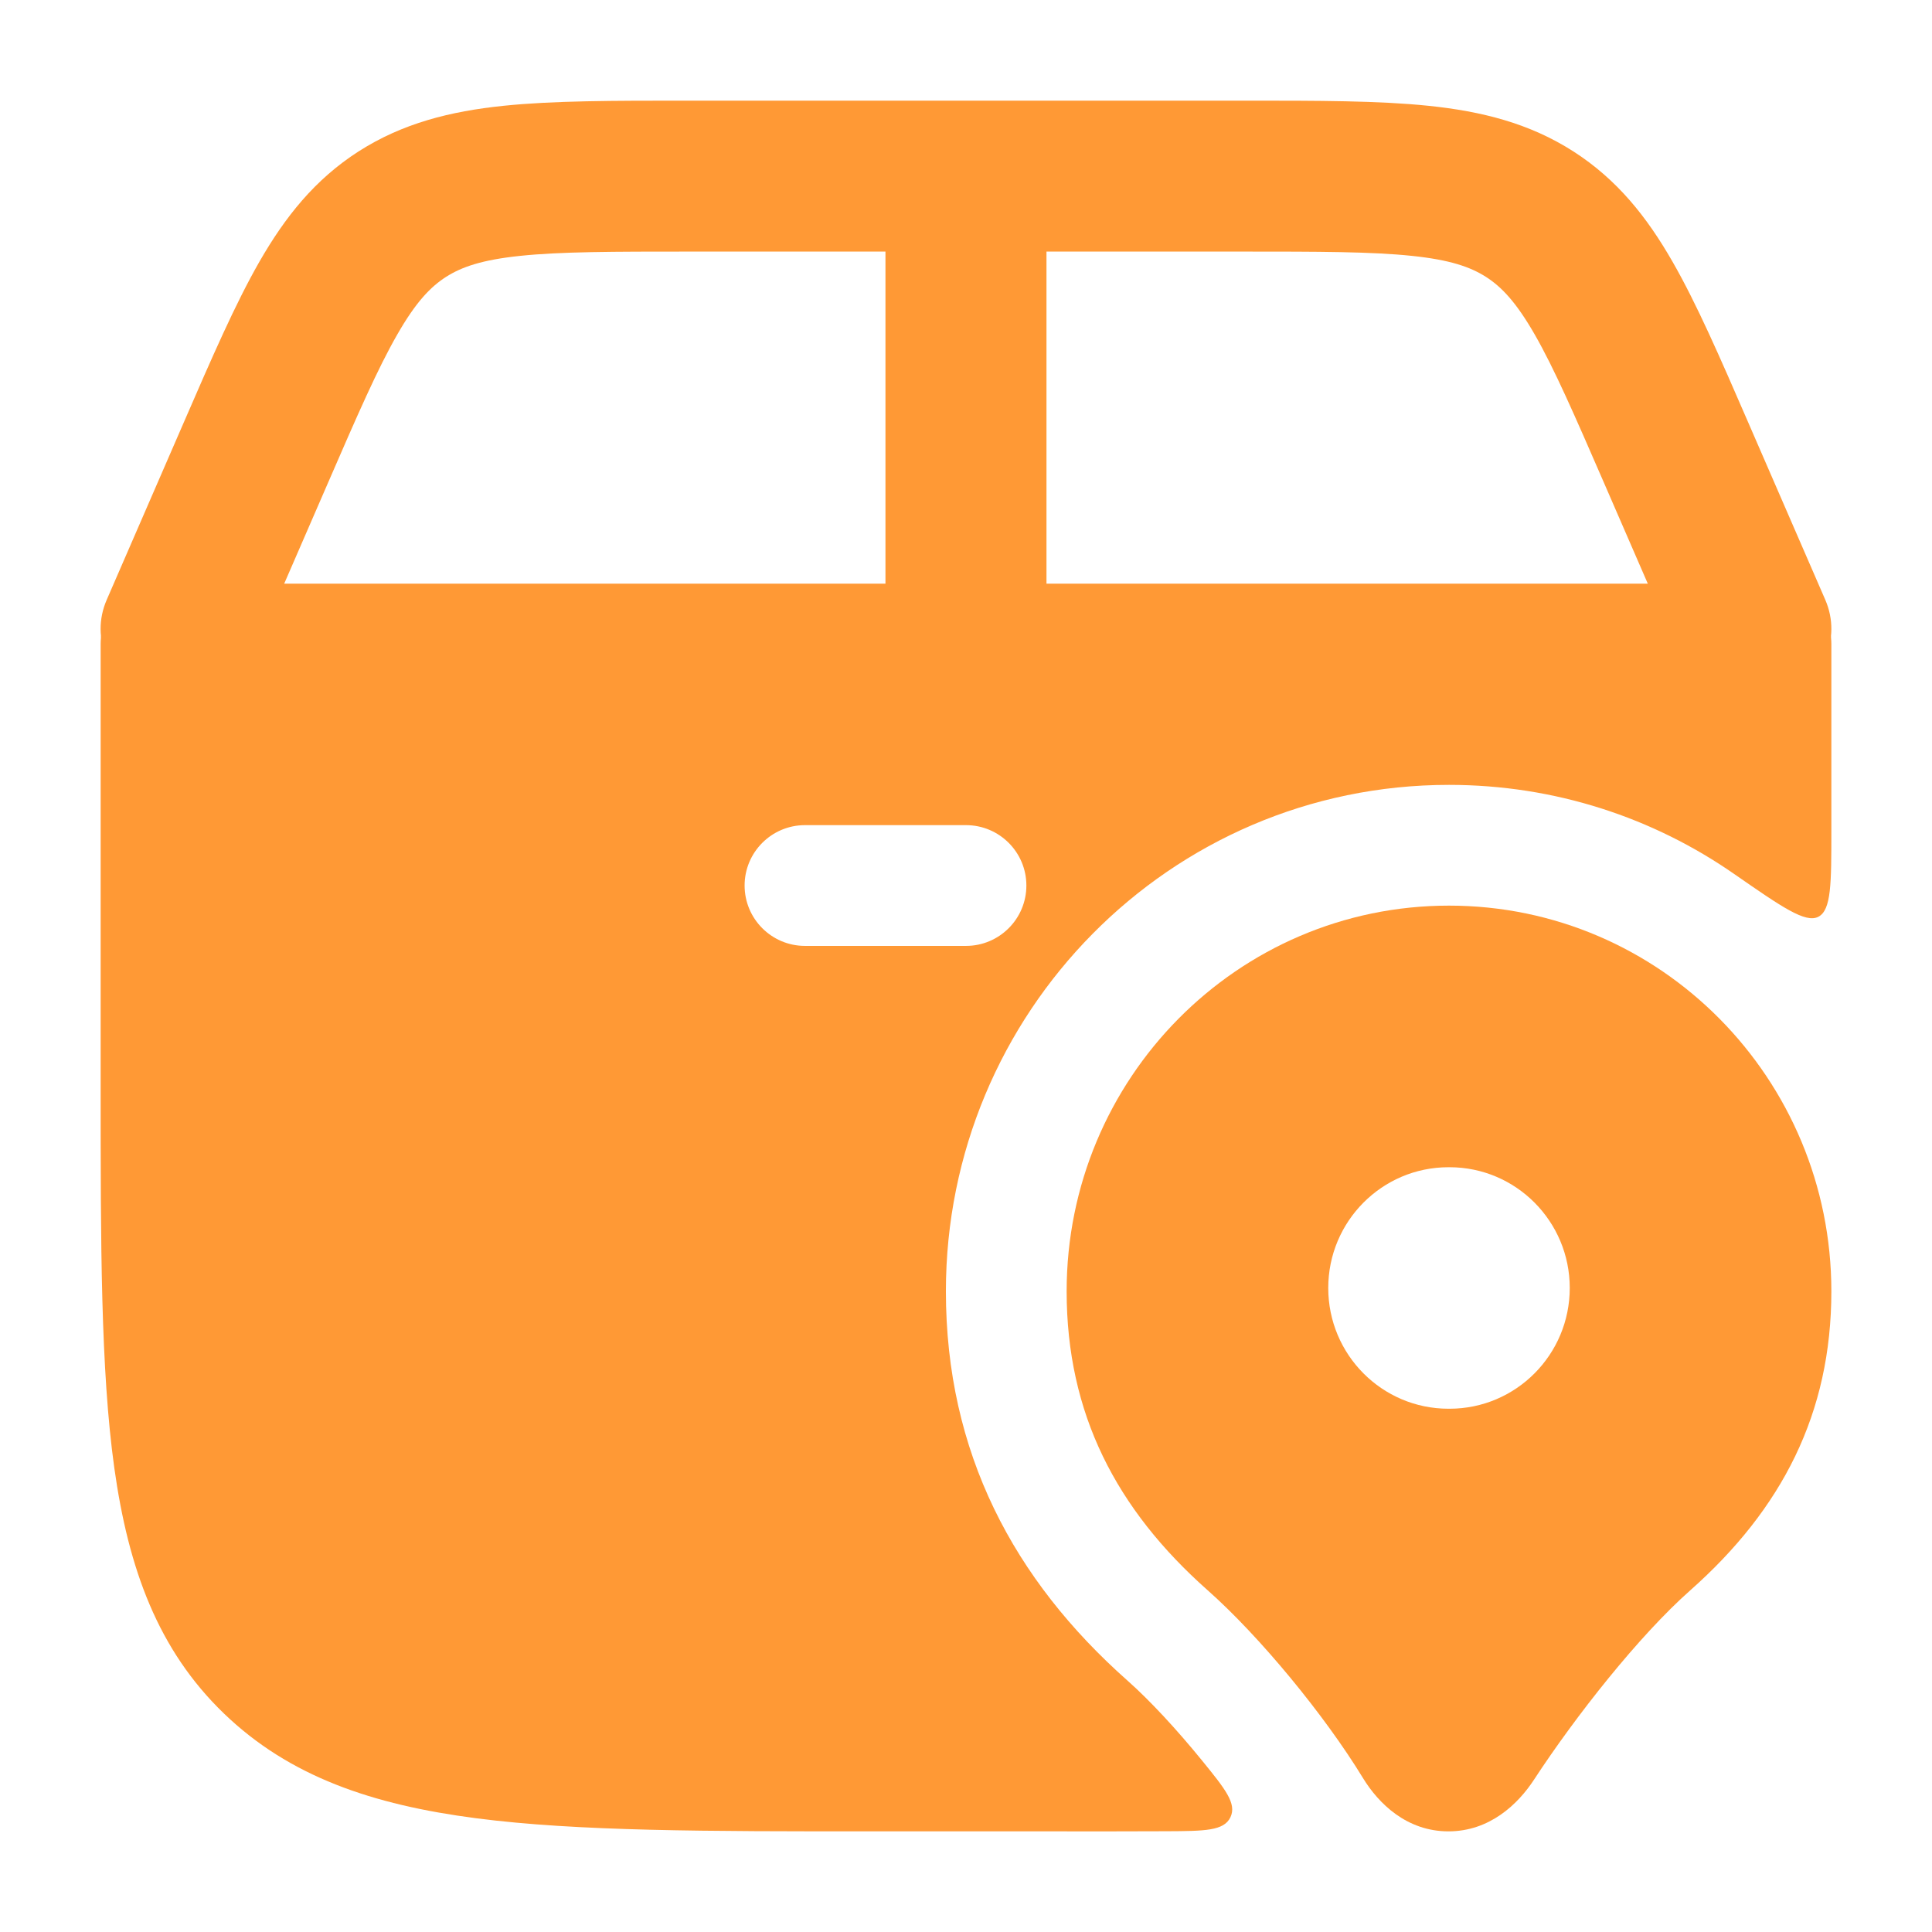
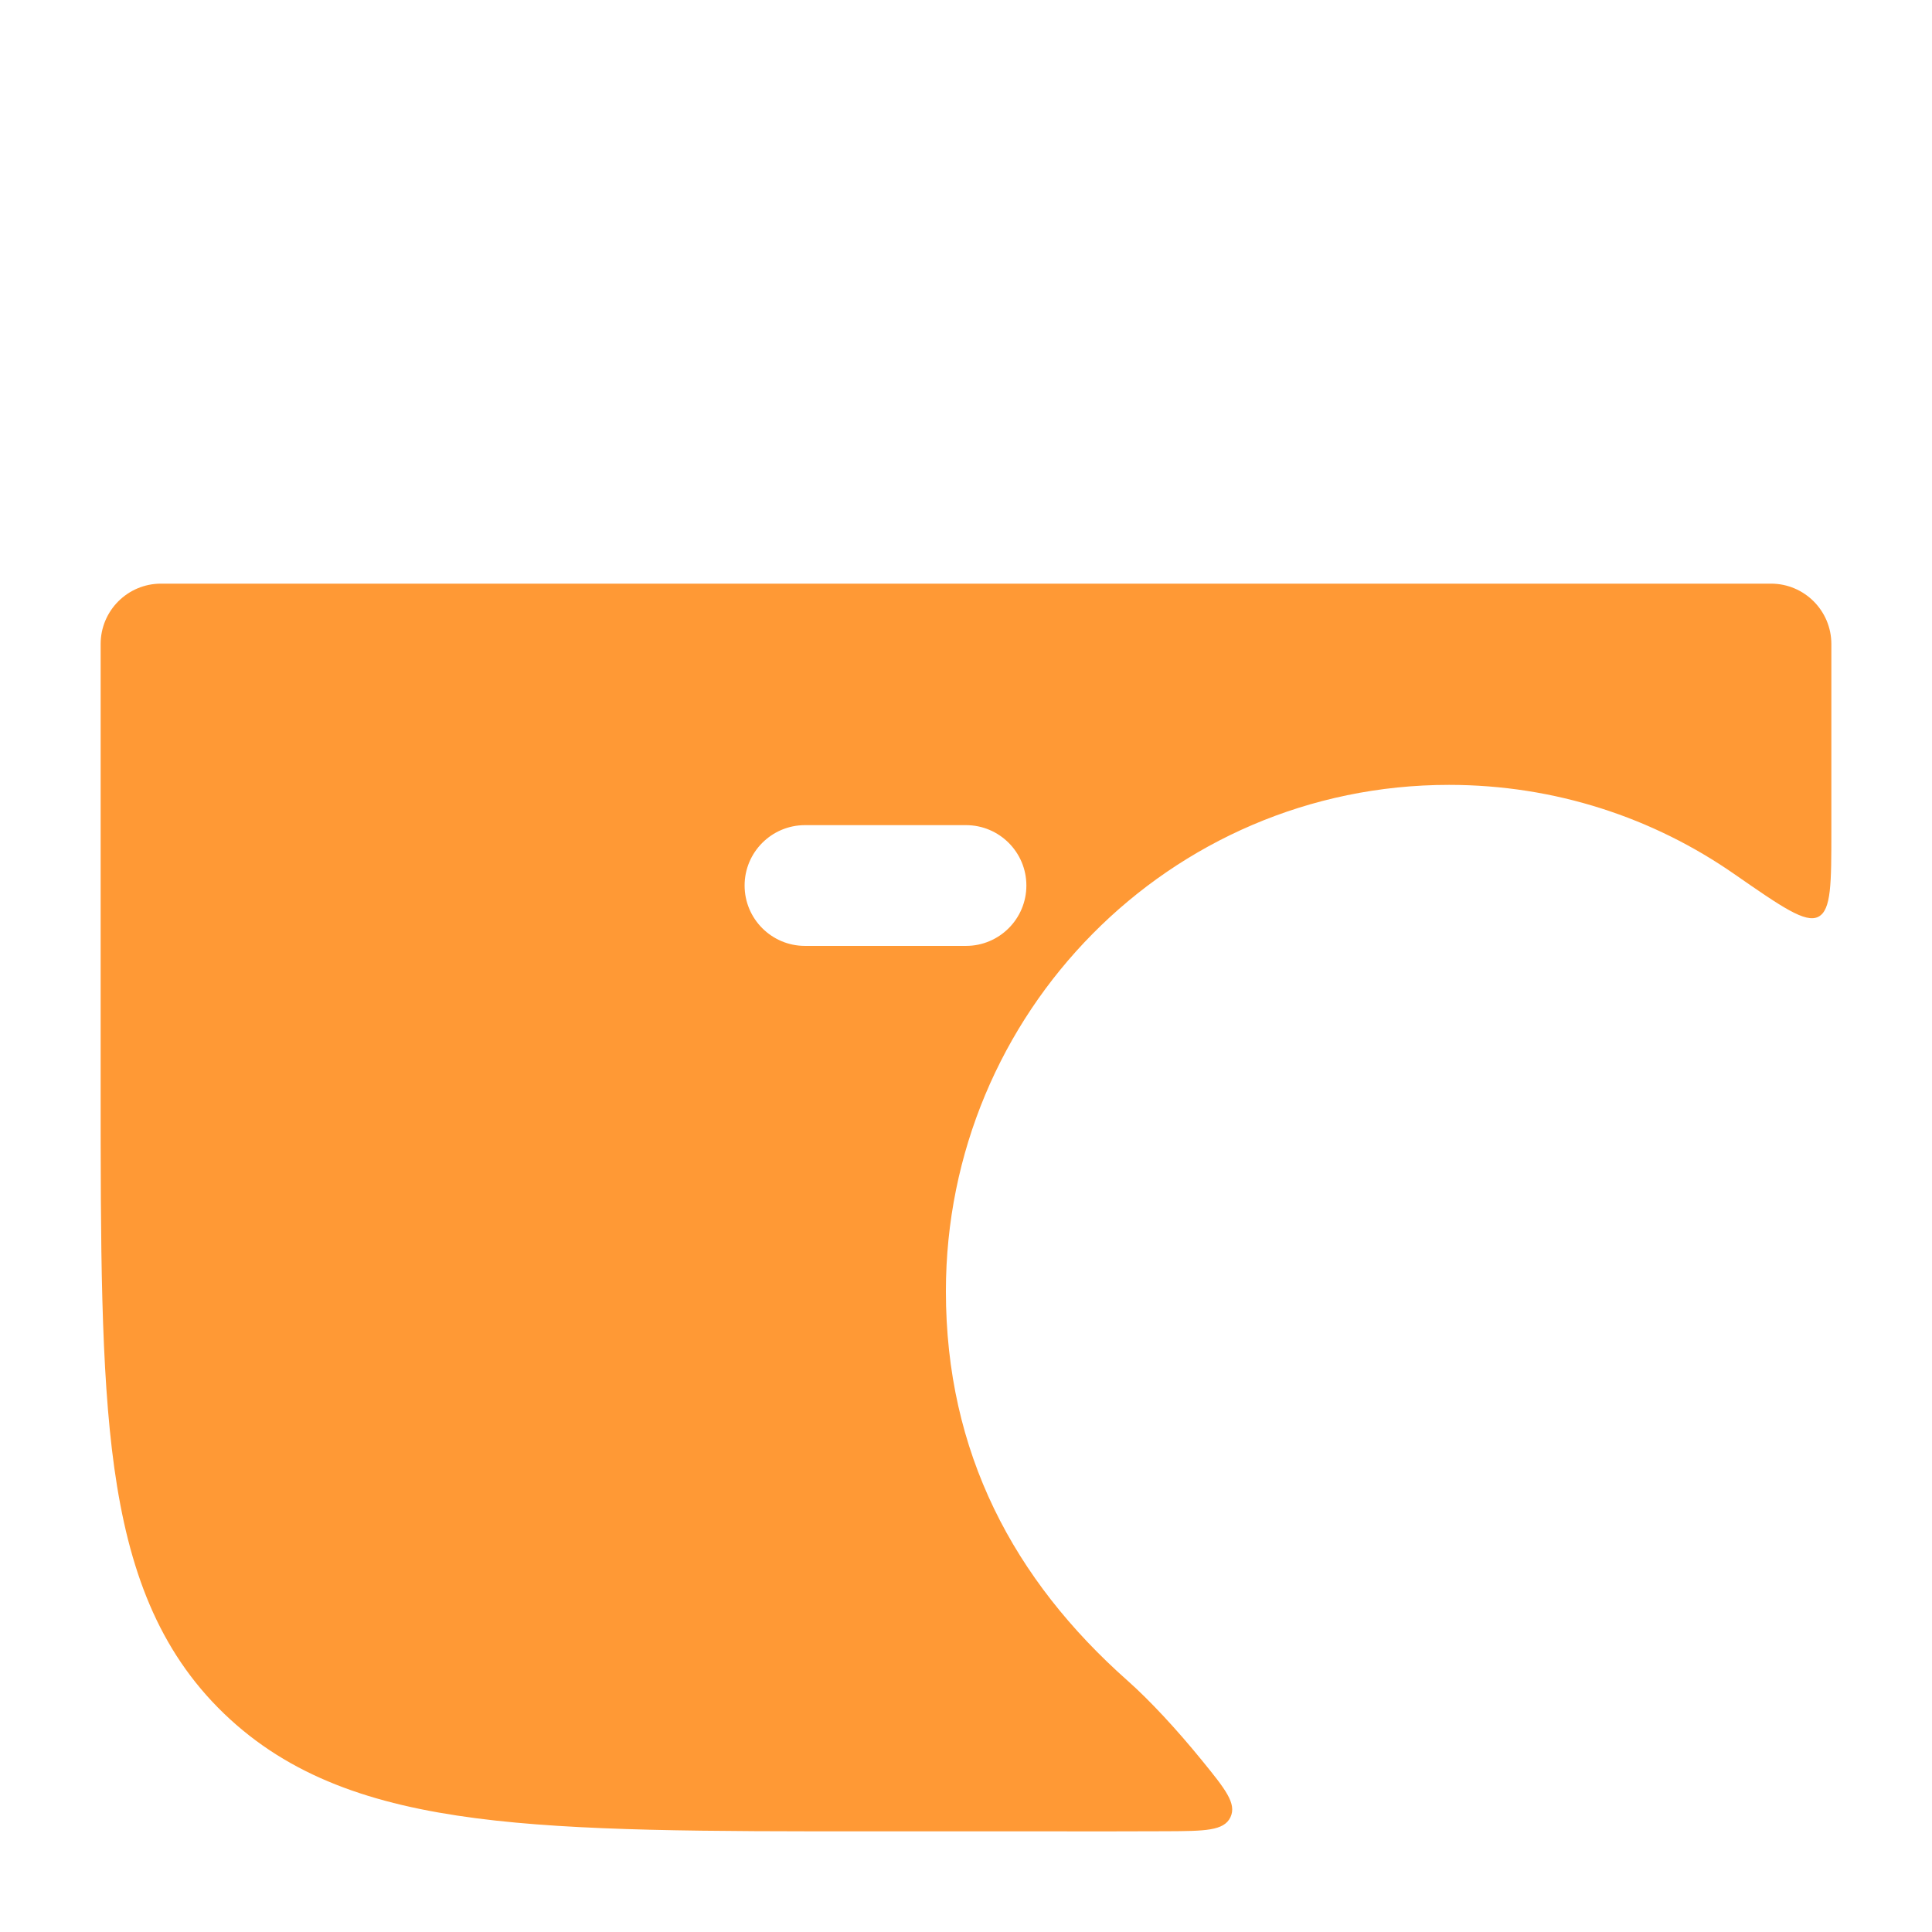
<svg xmlns="http://www.w3.org/2000/svg" width="32" height="32" viewBox="0 0 32 32" fill="none">
-   <path d="M20.63 1.667H11.37C10.166 1.667 9.159 1.667 8.333 1.753C7.46 1.844 6.671 2.04 5.942 2.506C5.213 2.973 4.721 3.596 4.297 4.334C3.897 5.032 3.51 5.923 3.047 6.99L1.767 9.936C1.49 10.573 1.804 11.305 2.469 11.57C3.133 11.836 3.896 11.534 4.173 10.897L5.426 8.013C5.922 6.869 6.256 6.104 6.581 5.539C6.889 5.001 7.132 4.75 7.388 4.586C7.644 4.423 7.979 4.304 8.615 4.238C9.283 4.168 10.148 4.167 11.439 4.167H14.666V10.667H17.333V4.167H20.56C21.852 4.167 22.717 4.168 23.385 4.238C24.021 4.304 24.356 4.423 24.612 4.586C24.868 4.75 25.11 5.001 25.419 5.539C25.743 6.104 26.077 6.869 26.574 8.013L27.827 10.897C28.104 11.534 28.867 11.836 29.531 11.57C30.195 11.305 30.509 10.573 30.233 9.936L28.953 6.99C28.49 5.923 28.103 5.032 27.702 4.334C27.279 3.596 26.786 2.973 26.057 2.506C25.329 2.04 24.539 1.844 23.666 1.753C22.841 1.667 21.834 1.667 20.63 1.667Z" fill="#FF9935" />
  <path d="M29.333 9.667C29.885 9.667 30.333 10.115 30.333 10.667V13.759C30.333 14.633 30.333 15.071 30.119 15.184C29.904 15.296 29.511 15.022 28.725 14.477C27.386 13.546 25.76 13 24 13C19.368 13 15.667 16.784 15.667 21.387C15.667 24.06 16.791 26.167 18.677 27.838C19.049 28.168 19.493 28.648 19.908 29.158C20.294 29.633 20.487 29.871 20.38 30.099C20.272 30.326 19.954 30.328 19.32 30.331C18.761 30.334 18.172 30.333 17.554 30.333L14.445 30.333C11.714 30.333 9.565 30.334 7.887 30.116C6.169 29.893 4.794 29.427 3.708 28.38C2.617 27.328 2.127 25.986 1.893 24.312C1.667 22.688 1.667 20.61 1.667 17.982L1.667 10.667C1.667 10.115 2.114 9.667 2.667 9.667L29.333 9.667ZM13.333 13.667C12.781 13.667 12.333 14.115 12.333 14.667C12.333 15.219 12.781 15.667 13.333 15.667H16C16.552 15.667 17 15.219 17 14.667C17 14.115 16.552 13.667 16 13.667H13.333Z" fill="#FF9935" />
-   <path d="M24 15C27.507 15 30.333 17.869 30.333 21.387C30.333 23.412 29.514 24.996 27.996 26.341C27.148 27.092 26.101 28.418 25.408 29.477C25.143 29.883 24.673 30.333 23.991 30.333C23.298 30.333 22.831 29.869 22.575 29.45C21.939 28.407 20.863 27.102 20.004 26.341C18.486 24.996 17.667 23.412 17.667 21.387C17.667 17.869 20.493 15 24 15ZM23.991 19.333C22.892 19.333 22 20.229 22 21.333C22 22.438 22.892 23.333 23.991 23.333H24.009C25.108 23.333 26 22.438 26 21.333C26 20.229 25.108 19.333 24.009 19.333H23.991Z" fill="#FF9935" />
</svg>